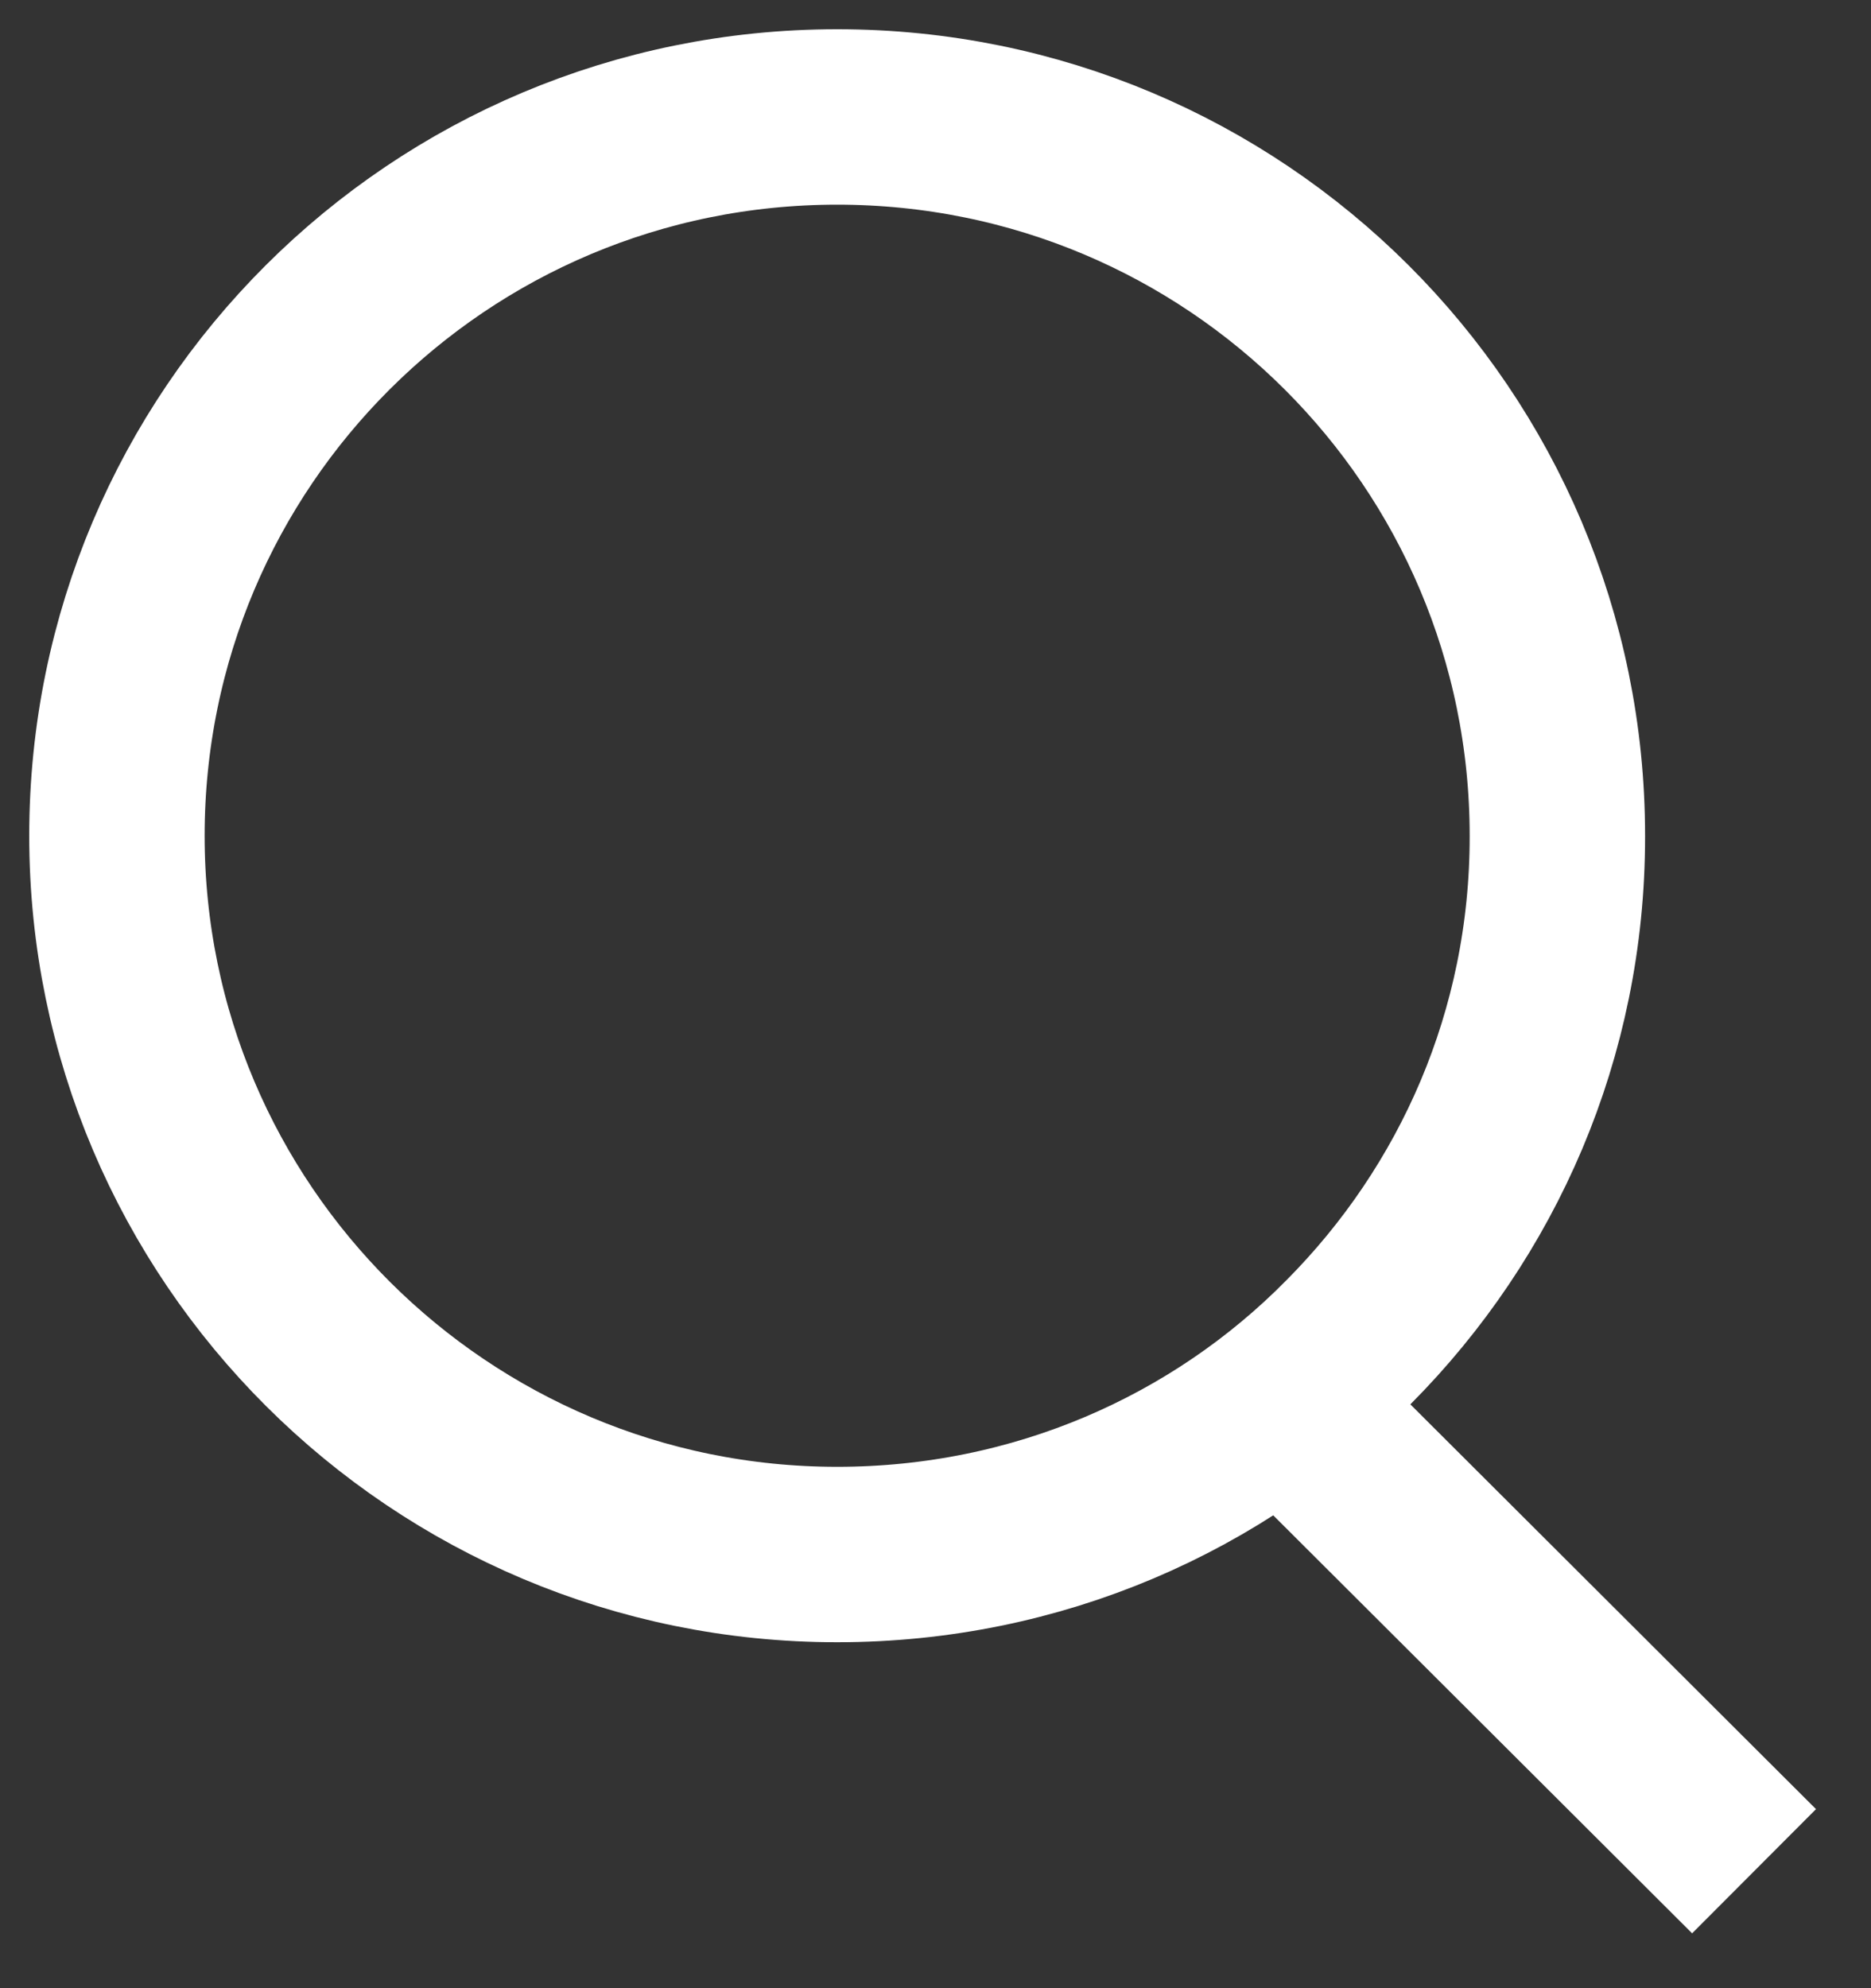
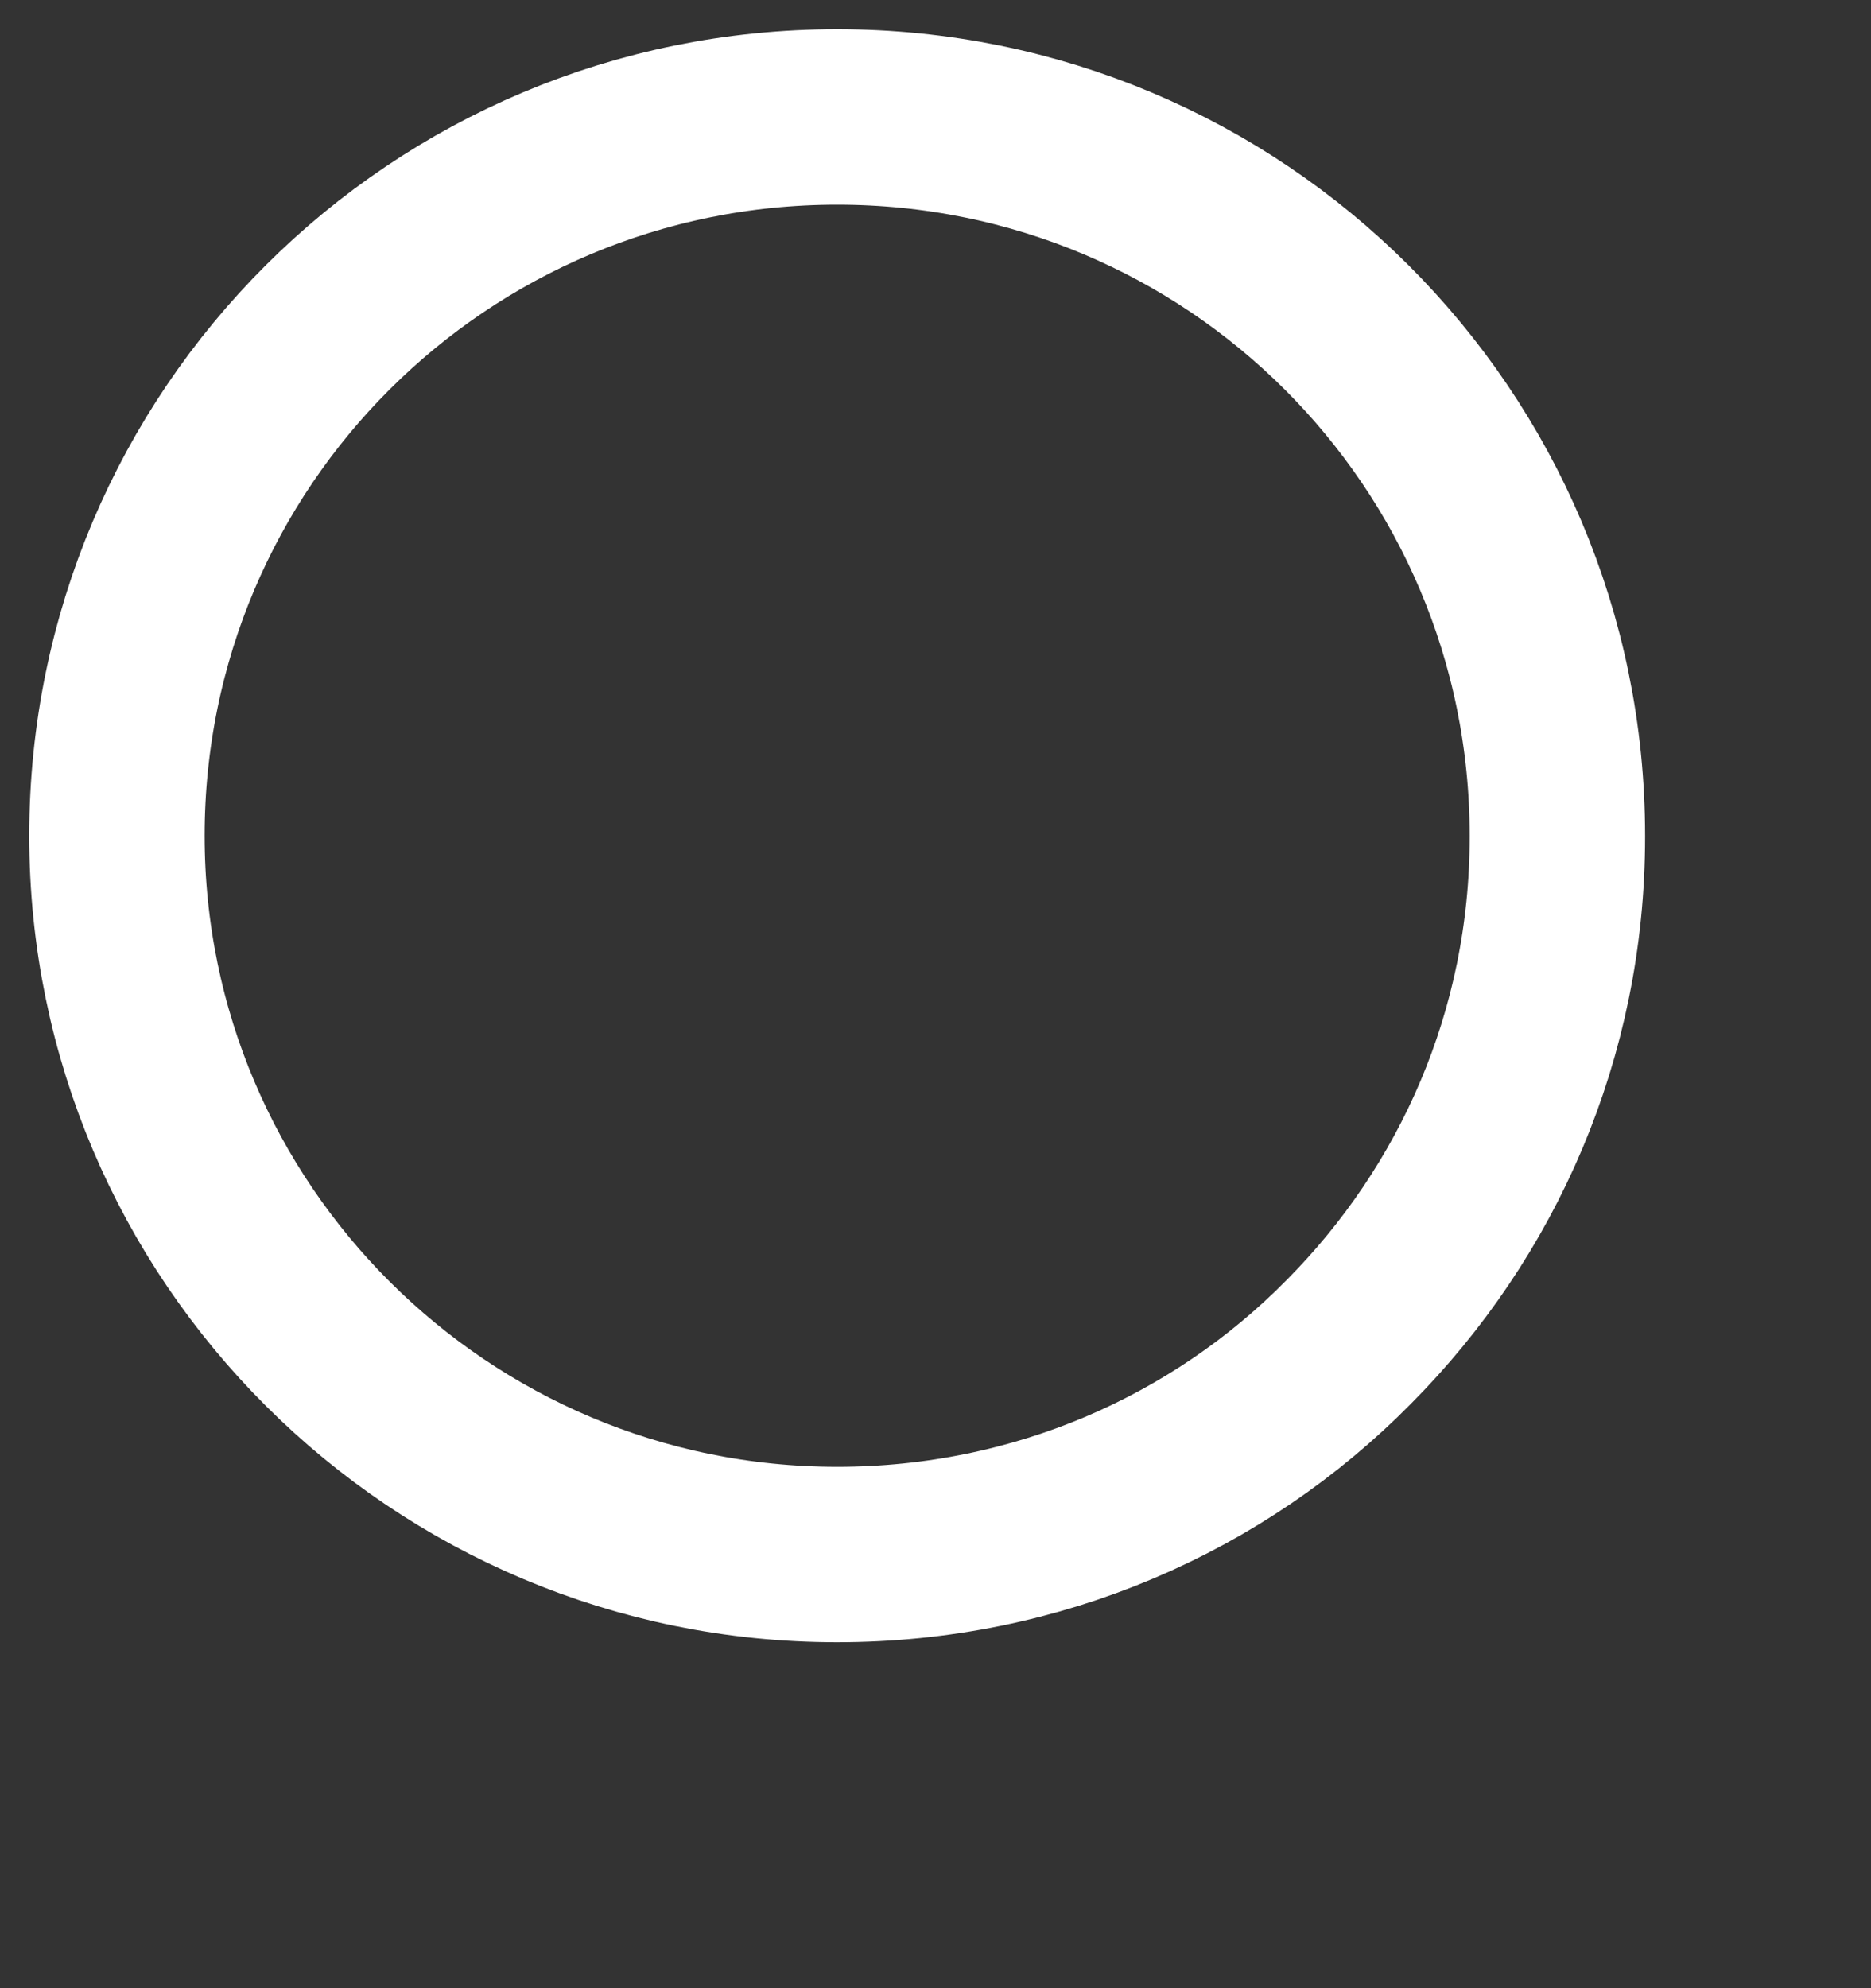
<svg xmlns="http://www.w3.org/2000/svg" width="16px" height="17px" viewBox="0 0 16 17" version="1.1">
  <rect x="0" y="0" width="16" height="17" fill="#333333" stroke="none" />
  <title>Search Icon</title>
  <g id="Page-1" stroke="none" stroke-width="1" fill="none" fill-rule="evenodd">
    <g id="03---SAPRO-Website---Home-Page---With-Partner-Logos" transform="translate(-1290, -54)" stroke="#FFFFFF" stroke-width="1.5">
      <g id="Search-Icon" transform="translate(1291, 55)">
        <path d="M12.318,6.156 C12.318,7.845 11.637,9.364 10.535,10.473 C9.423,11.602 7.871,12.292 6.159,12.292 C2.764,12.292 0,9.544 0,6.146 C0,2.748 2.754,0 6.159,0 C9.564,0 12.318,2.748 12.318,6.146 L12.318,6.156 Z" id="Path" />
-         <line x1="14" y1="15" x2="10.004" y2="11.013" id="Path" />
      </g>
    </g>
  </g>
</svg>